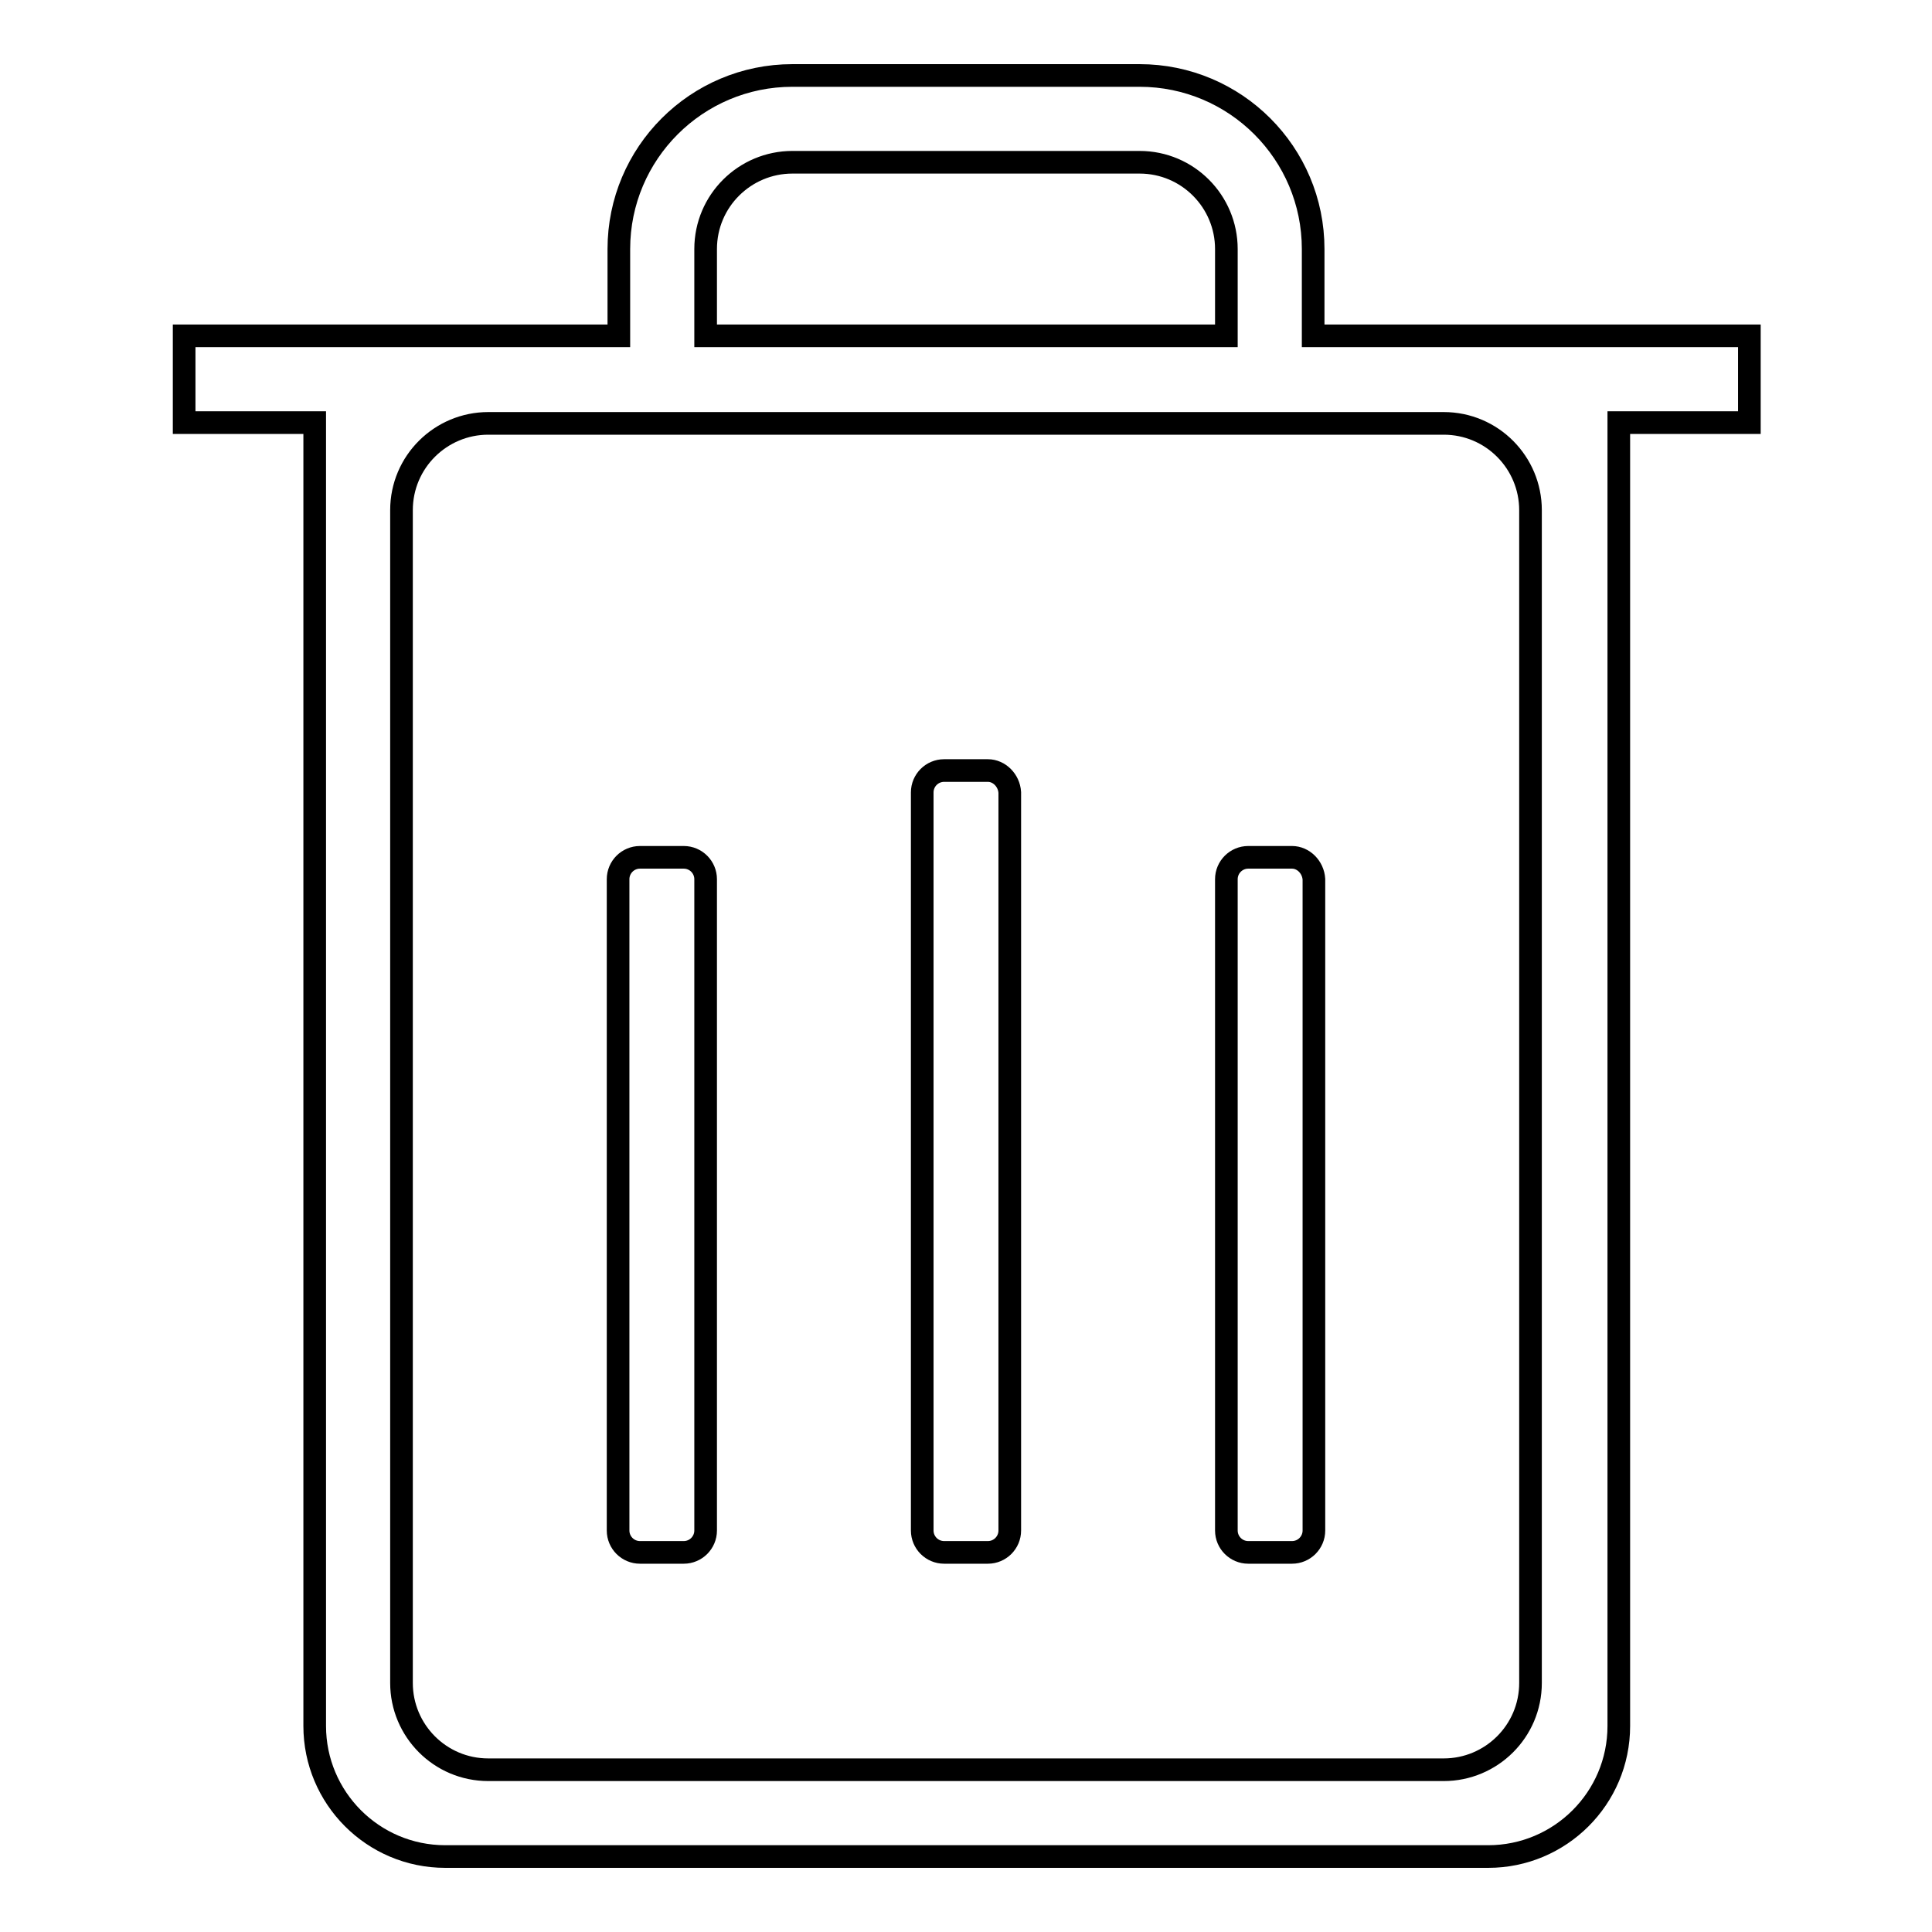
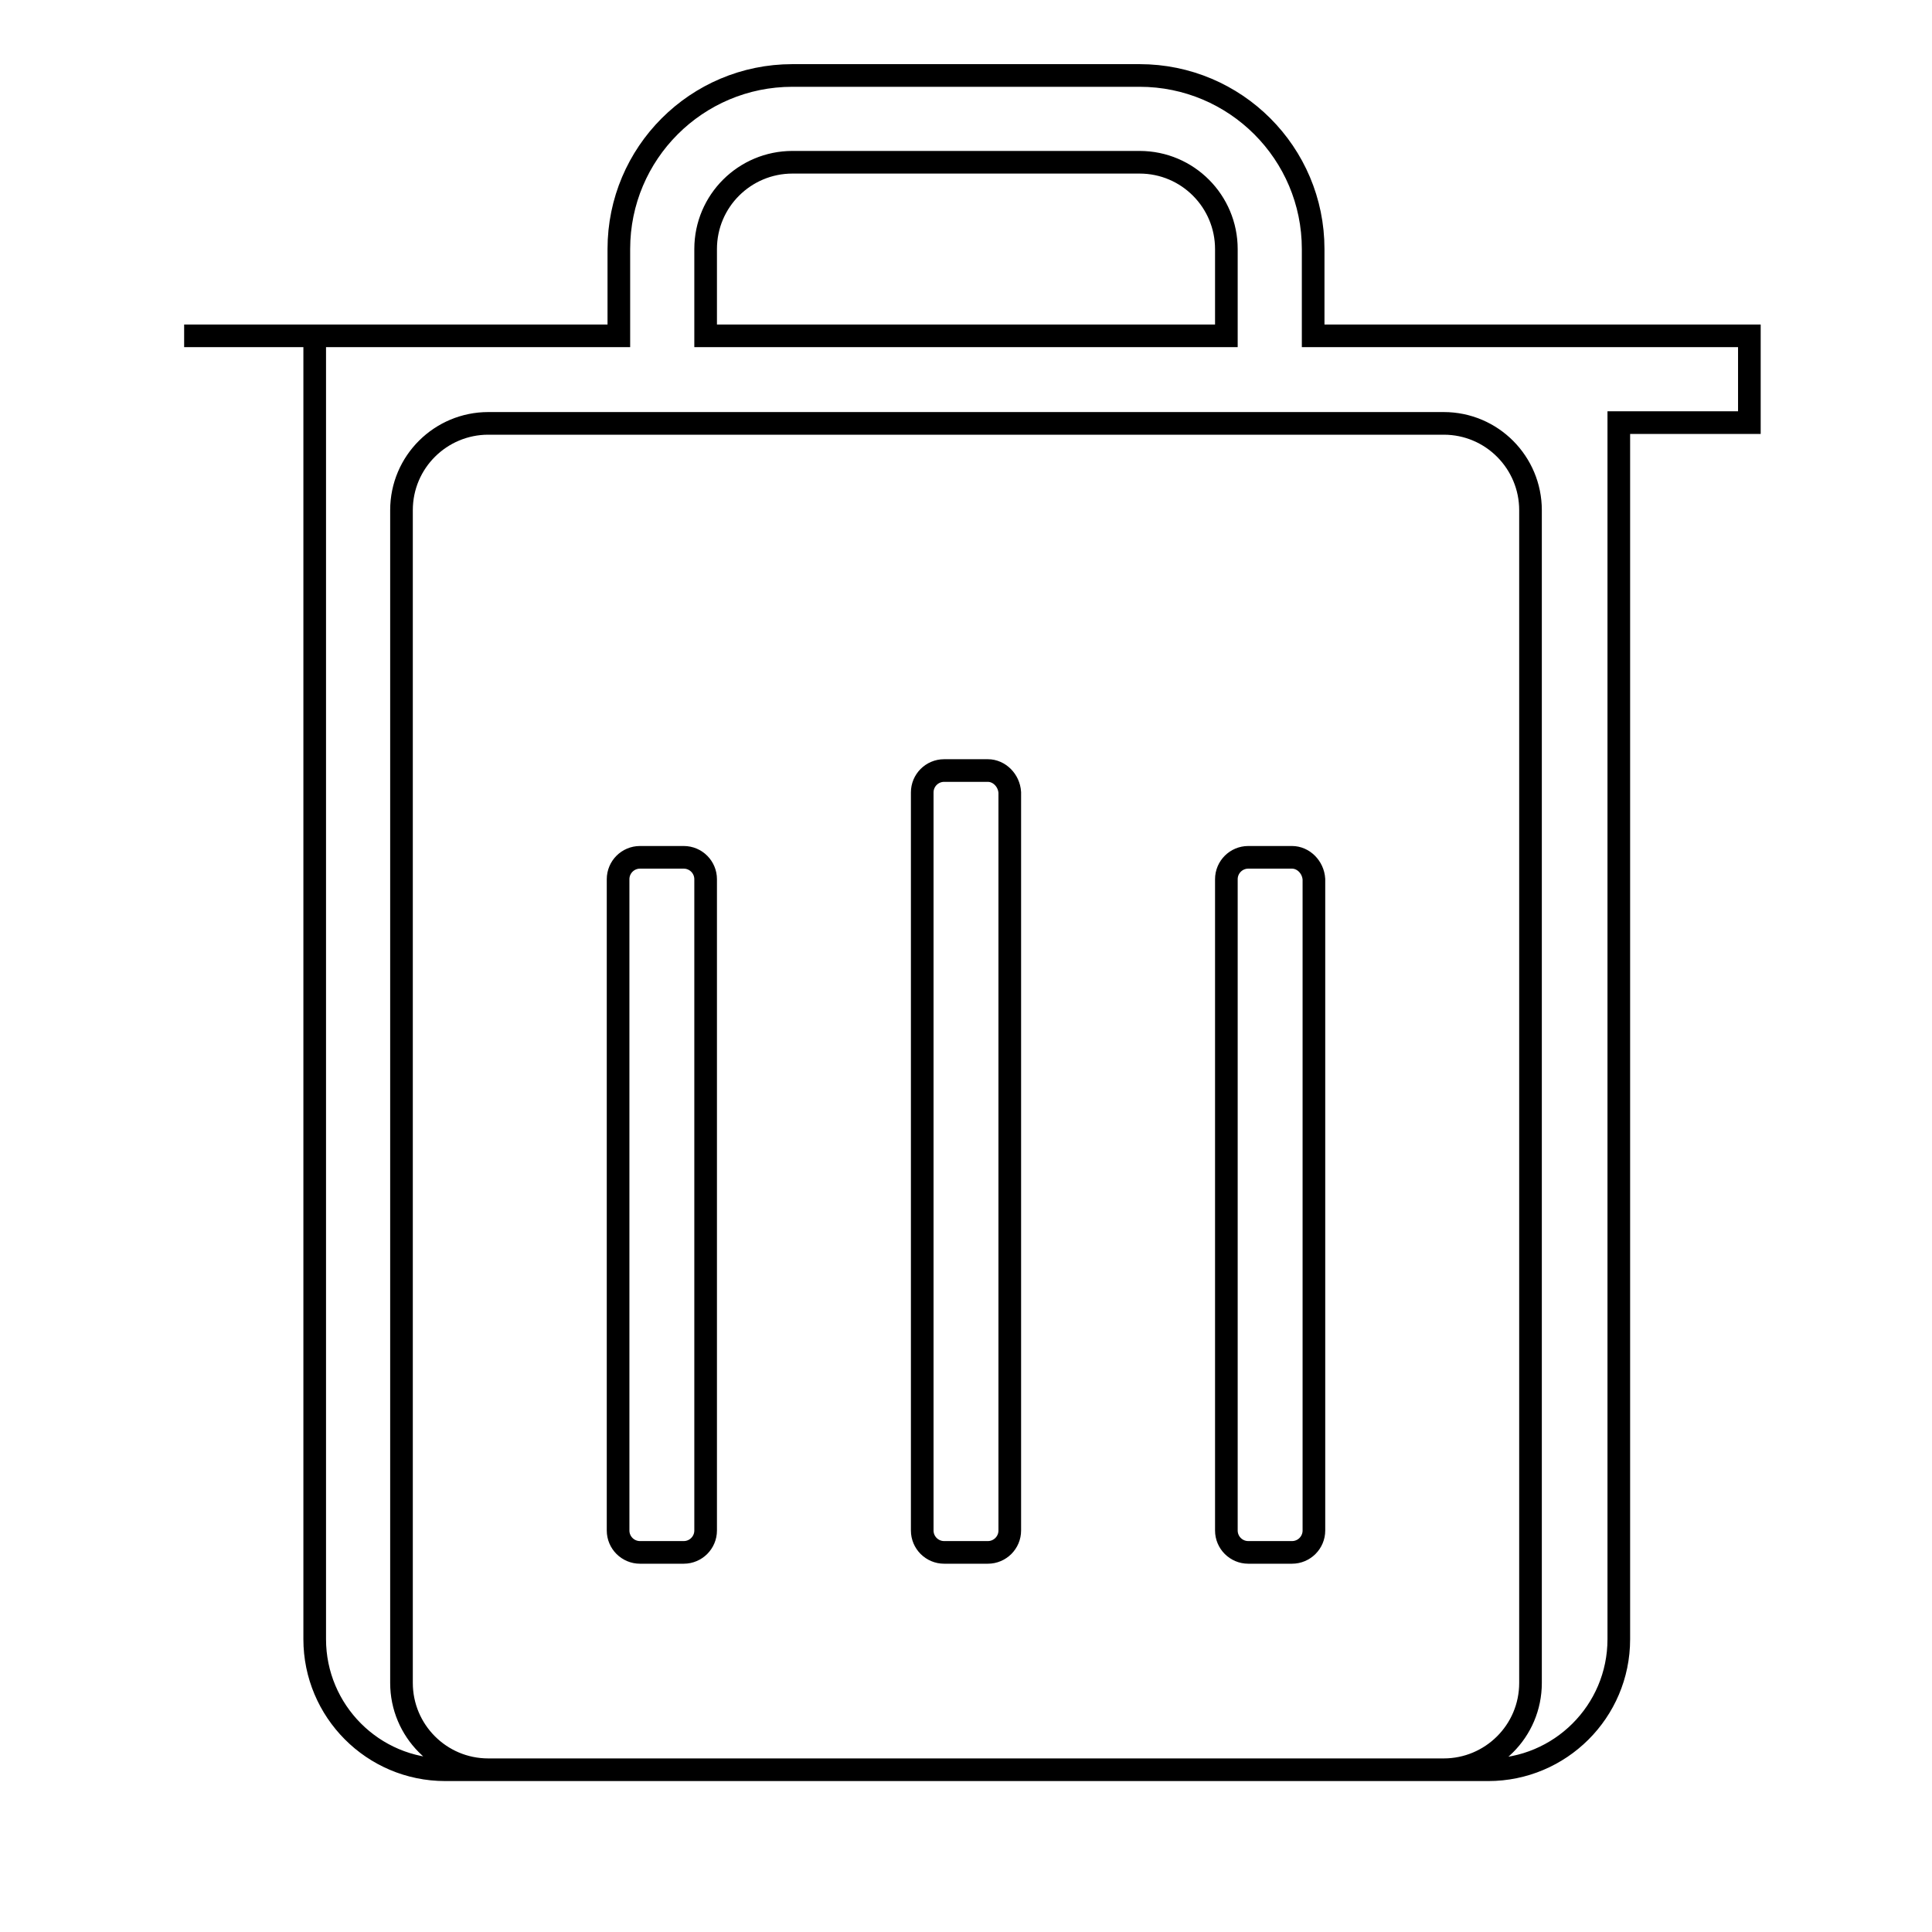
<svg xmlns="http://www.w3.org/2000/svg" version="1.1" x="0px" y="0px" viewBox="0 0 256 256" enable-background="new 0 0 256 256" xml:space="preserve">
  <g>
    <g>
-       <path stroke-width="3" fill-opacity="0" stroke="#000000" d="M90.6,113.6h-5.8c-1.6,0-2.9,1.3-2.9,2.9v86.3c0,1.6,1.3,2.9,2.9,2.9h5.8c1.6,0,2.9-1.3,2.9-2.9v-86.3C93.5,114.9,92.2,113.6,90.6,113.6z M174,44.5V33c0-12.7-10.3-23-23-23h-46c-12.7,0-23,10.3-23,23v11.5H24.4V56h17.3v172.7c0,9.5,7.7,17.3,17.3,17.3h138.2c9.5,0,17.3-7.7,17.3-17.3V56h17.3V44.5H174z M93.5,33c0-6.4,5.2-11.5,11.5-11.5h46c6.4,0,11.5,5.2,11.5,11.5v11.5H93.5V33z M202.8,223c0,6.4-5.2,11.5-11.5,11.5H64.7c-6.4,0-11.5-5.2-11.5-11.5V67.6c0-6.4,5.2-11.5,11.5-11.5h126.6c6.4,0,11.5,5.2,11.5,11.5L202.8,223L202.8,223z M130.9,102.1h-5.8c-1.6,0-2.9,1.3-2.9,2.9v97.8c0,1.6,1.3,2.9,2.9,2.9h5.8c1.6,0,2.9-1.3,2.9-2.9V105C133.7,103.4,132.4,102.1,130.9,102.1z M171.2,113.6h-5.8c-1.6,0-2.9,1.3-2.9,2.9v86.3c0,1.6,1.3,2.9,2.9,2.9h5.8c1.6,0,2.9-1.3,2.9-2.9v-86.3C174,114.9,172.7,113.6,171.2,113.6z" />
+       <path stroke-width="3" fill-opacity="0" stroke="#000000" d="M90.6,113.6h-5.8c-1.6,0-2.9,1.3-2.9,2.9v86.3c0,1.6,1.3,2.9,2.9,2.9h5.8c1.6,0,2.9-1.3,2.9-2.9v-86.3C93.5,114.9,92.2,113.6,90.6,113.6z M174,44.5V33c0-12.7-10.3-23-23-23h-46c-12.7,0-23,10.3-23,23v11.5H24.4h17.3v172.7c0,9.5,7.7,17.3,17.3,17.3h138.2c9.5,0,17.3-7.7,17.3-17.3V56h17.3V44.5H174z M93.5,33c0-6.4,5.2-11.5,11.5-11.5h46c6.4,0,11.5,5.2,11.5,11.5v11.5H93.5V33z M202.8,223c0,6.4-5.2,11.5-11.5,11.5H64.7c-6.4,0-11.5-5.2-11.5-11.5V67.6c0-6.4,5.2-11.5,11.5-11.5h126.6c6.4,0,11.5,5.2,11.5,11.5L202.8,223L202.8,223z M130.9,102.1h-5.8c-1.6,0-2.9,1.3-2.9,2.9v97.8c0,1.6,1.3,2.9,2.9,2.9h5.8c1.6,0,2.9-1.3,2.9-2.9V105C133.7,103.4,132.4,102.1,130.9,102.1z M171.2,113.6h-5.8c-1.6,0-2.9,1.3-2.9,2.9v86.3c0,1.6,1.3,2.9,2.9,2.9h5.8c1.6,0,2.9-1.3,2.9-2.9v-86.3C174,114.9,172.7,113.6,171.2,113.6z" />
    </g>
  </g>
</svg>